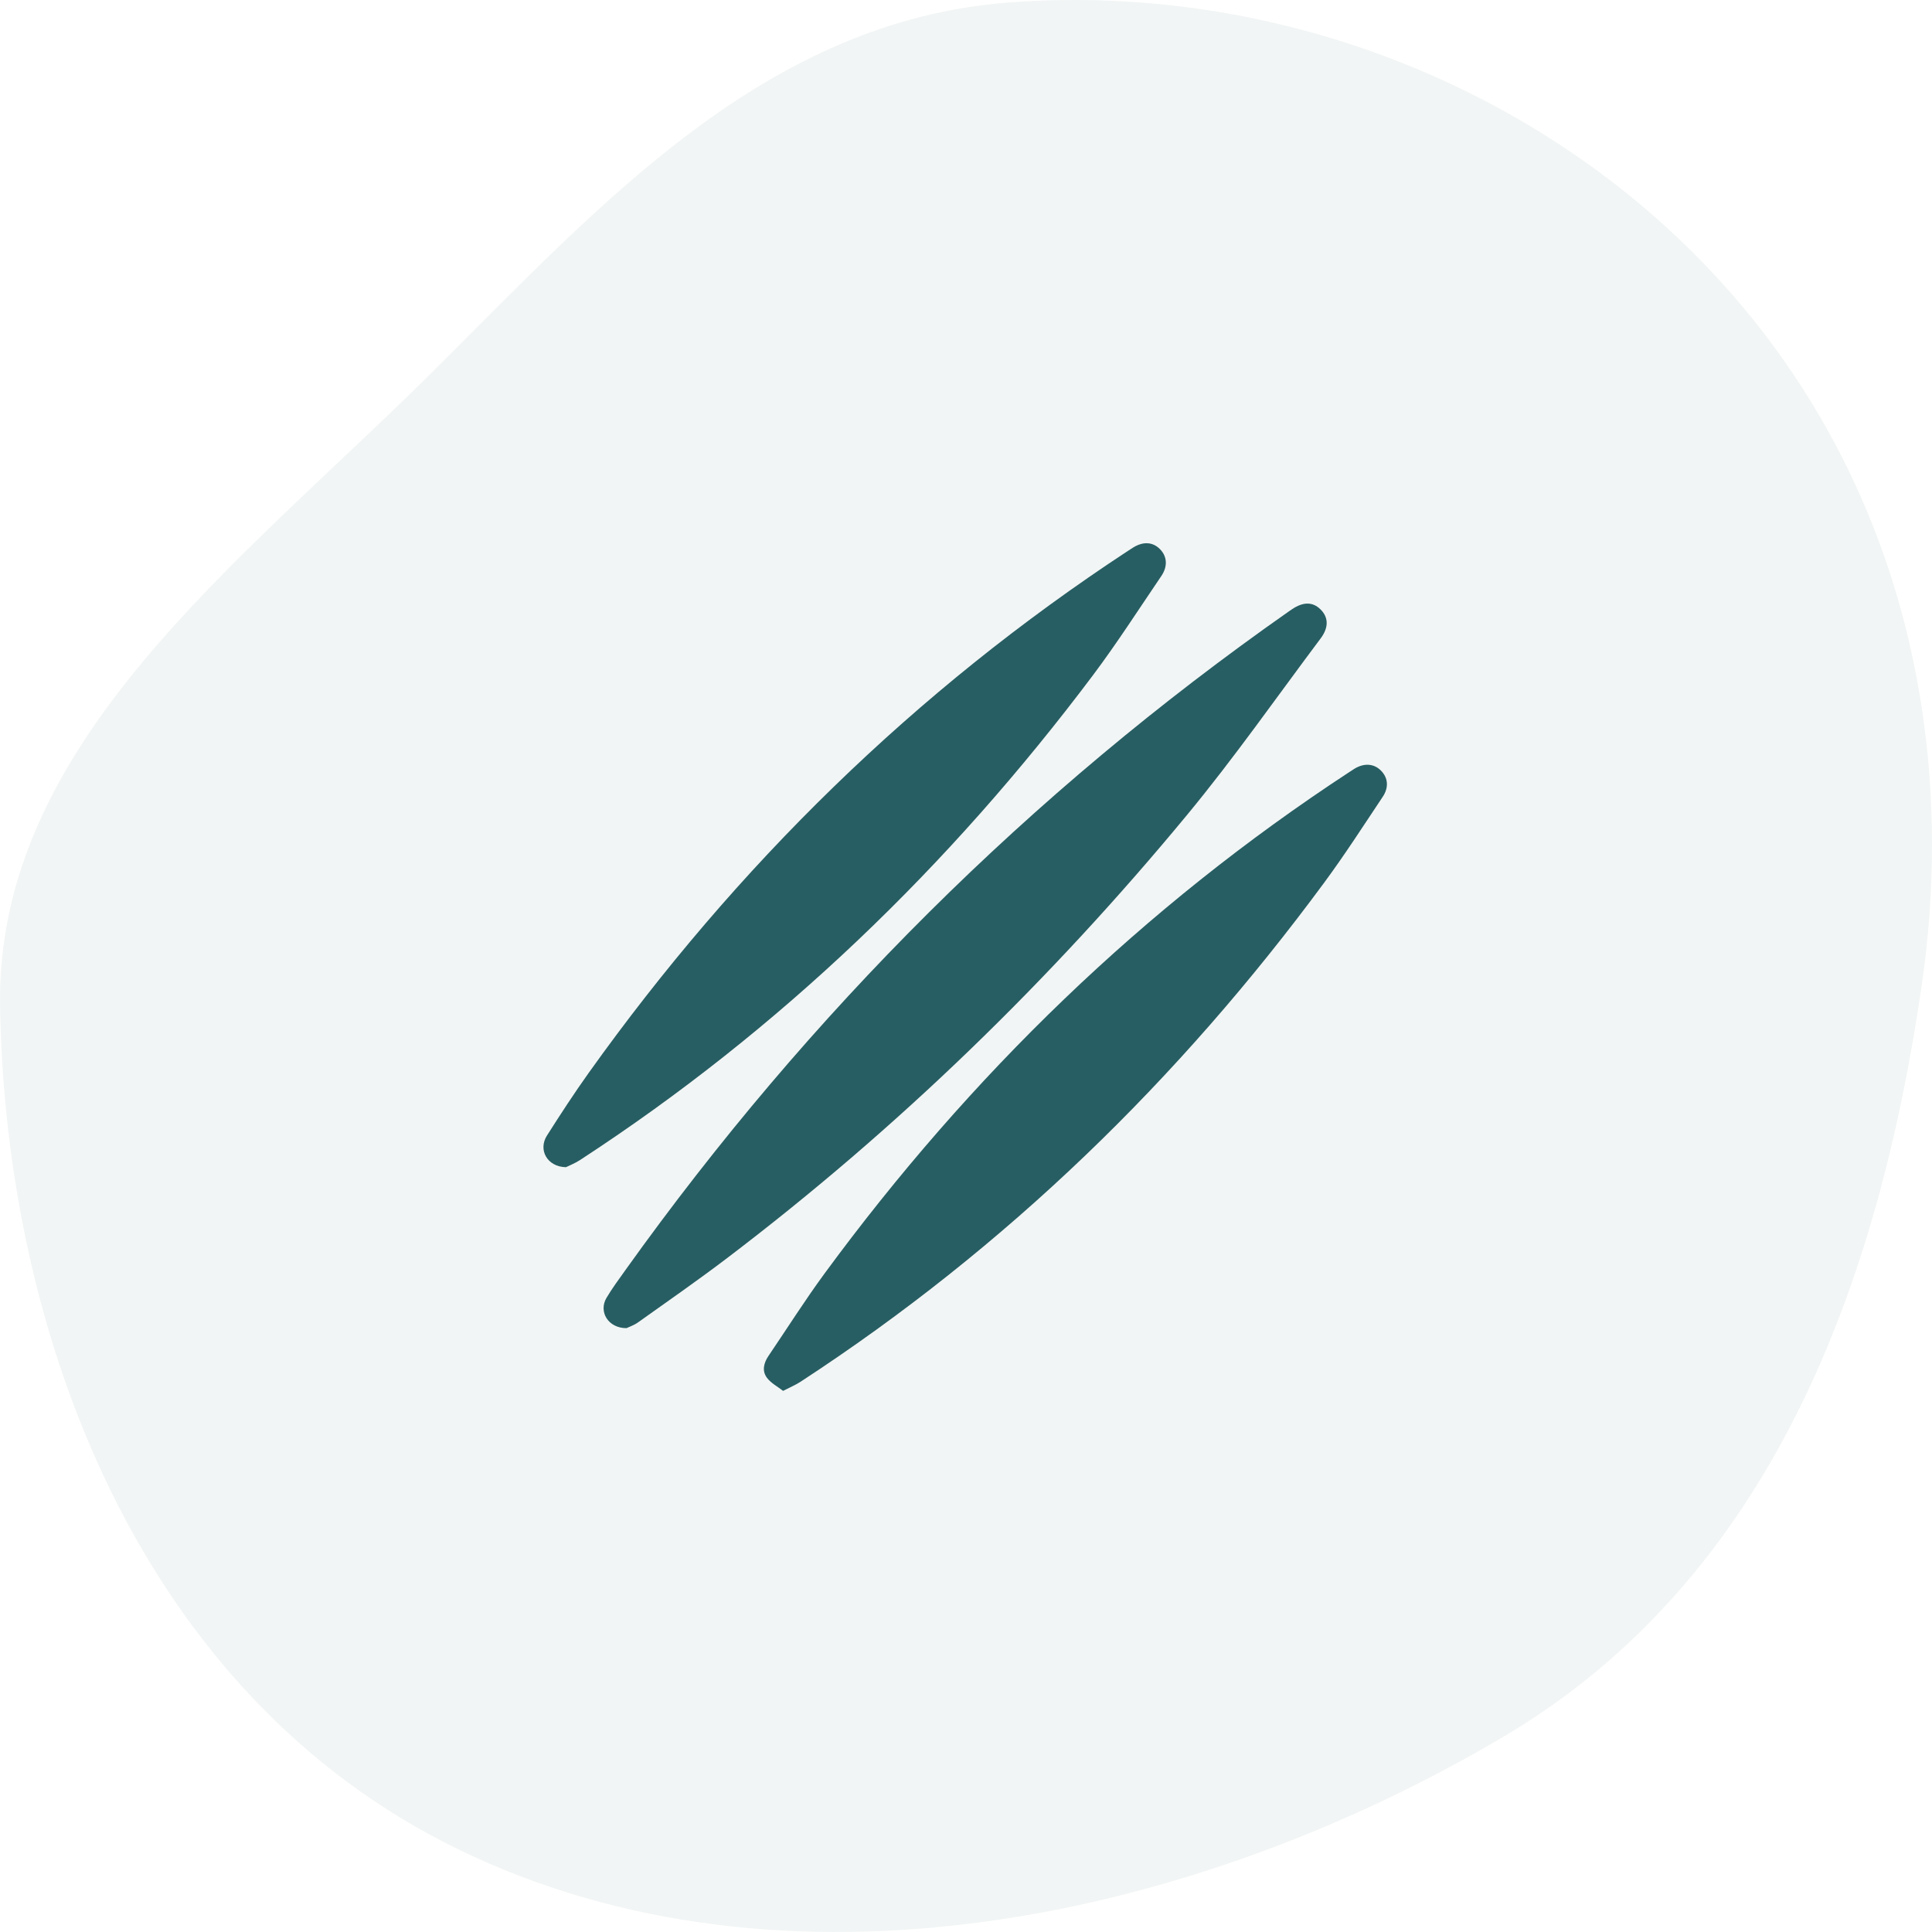
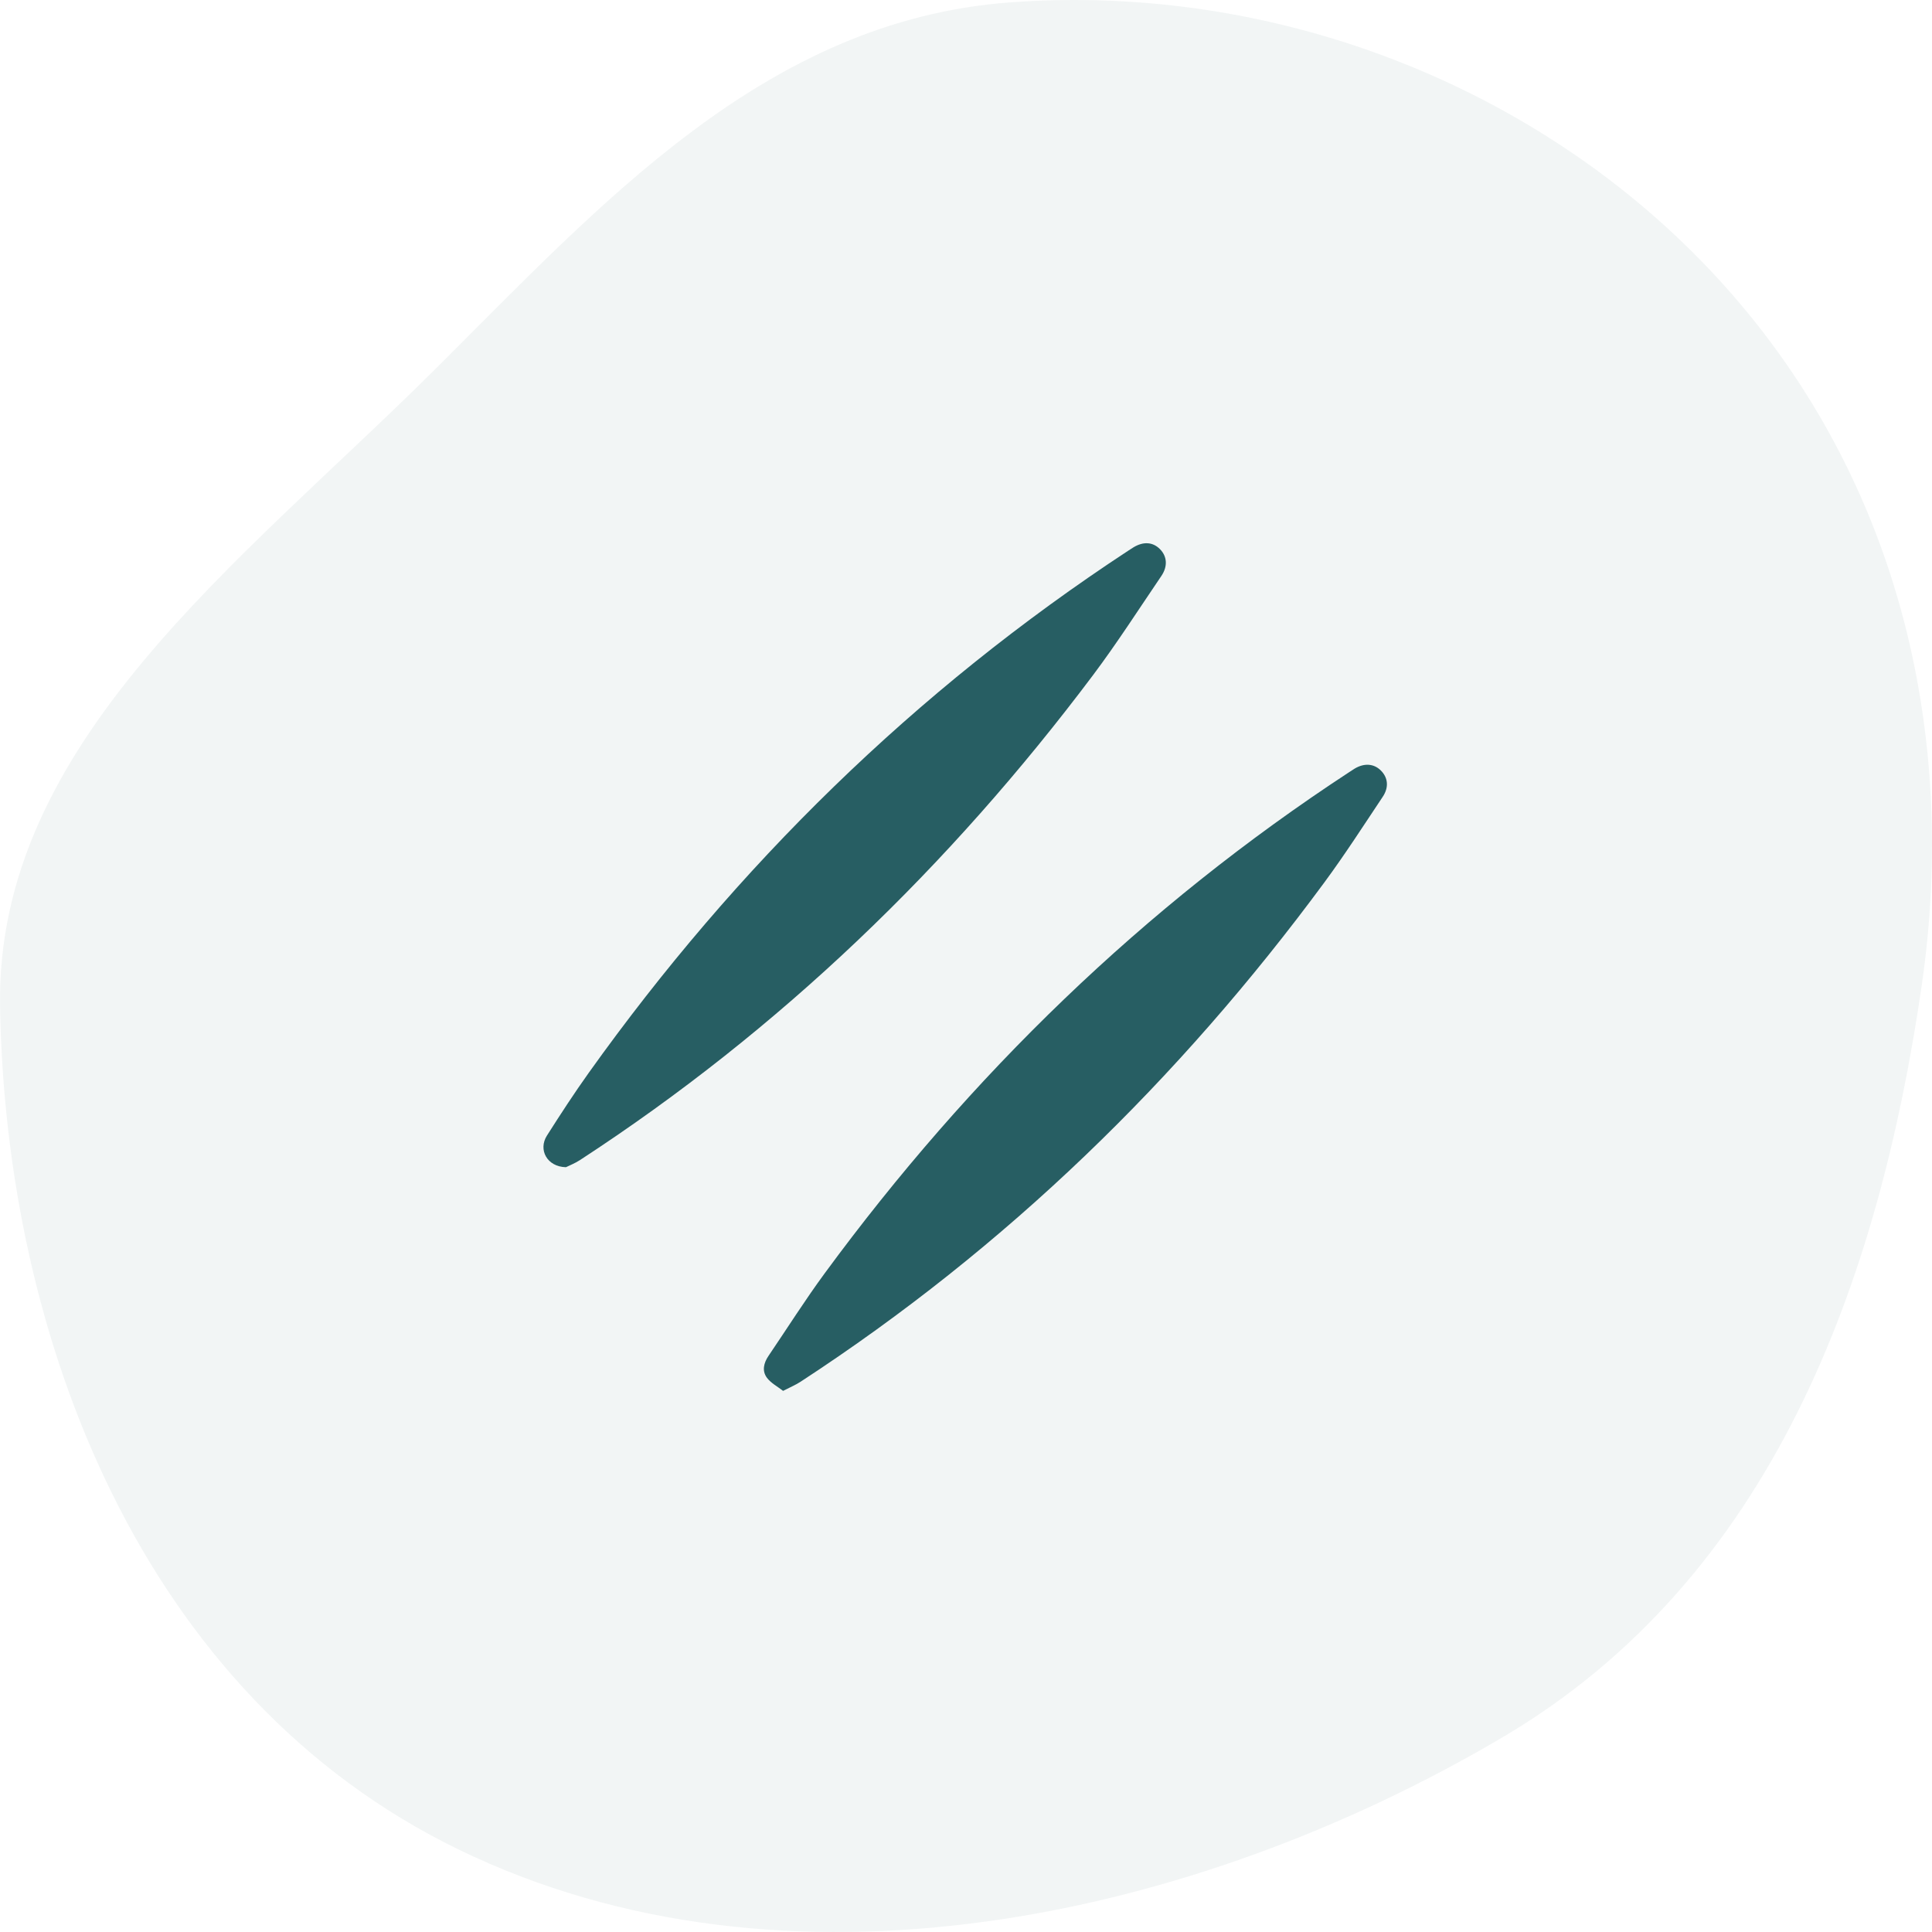
<svg xmlns="http://www.w3.org/2000/svg" width="96" height="96" viewBox="0 0 96 96" fill="none">
  <path opacity="0.06" fill-rule="evenodd" clip-rule="evenodd" d="M50.194 0.118C63.485 -0.865 76.579 4.363 85.238 13.706C94.265 23.444 97.332 36.288 95.487 48.982C93.366 63.568 88.132 78.373 74.683 86.312C59.254 95.421 38.992 99.777 22.785 91.899C7.012 84.232 0.278 66.441 0.003 50.012C-0.216 36.925 11.899 28.012 21.556 18.413C29.863 10.154 38.012 1.018 50.194 0.118Z" fill="#275E63" />
-   <path d="M31.129 65.995C30.209 65.996 29.732 65.169 30.138 64.487C30.424 64.006 30.761 63.552 31.087 63.095C40.216 50.325 51.174 39.406 64.019 30.396C64.083 30.351 64.148 30.307 64.213 30.264C64.762 29.897 65.233 29.902 65.614 30.279C66.008 30.666 66.037 31.167 65.626 31.717C63.427 34.652 61.321 37.665 58.988 40.489C52.201 48.702 44.597 56.085 36.107 62.531C34.666 63.625 33.179 64.657 31.706 65.707C31.497 65.856 31.243 65.94 31.129 65.995Z" fill="#275E63" />
  <path d="M28.121 57.998C27.177 57.975 26.732 57.127 27.178 56.425C27.848 55.371 28.529 54.324 29.255 53.307C36.598 43.02 45.472 34.316 56.044 27.375C56.136 27.315 56.227 27.254 56.319 27.198C56.819 26.895 57.288 26.929 57.643 27.291C57.989 27.644 58.035 28.137 57.707 28.62C56.584 30.273 55.505 31.957 54.307 33.554C47.183 43.039 38.768 51.161 28.816 57.645C28.561 57.81 28.272 57.922 28.121 57.998Z" fill="#275E63" />
  <path d="M38.911 69.112C38.631 68.894 38.309 68.726 38.112 68.466C37.852 68.122 37.948 67.725 38.186 67.374C39.114 66.005 39.999 64.604 40.978 63.271C48.202 53.436 56.818 45.06 67.037 38.37C67.128 38.31 67.218 38.249 67.312 38.192C67.784 37.91 68.256 37.94 68.602 38.274C68.967 38.626 69.028 39.115 68.704 39.597C67.751 41.025 66.822 42.471 65.803 43.852C58.582 53.647 49.986 62 39.782 68.656C39.541 68.815 39.27 68.926 38.911 69.112Z" fill="#275E63" />
</svg>